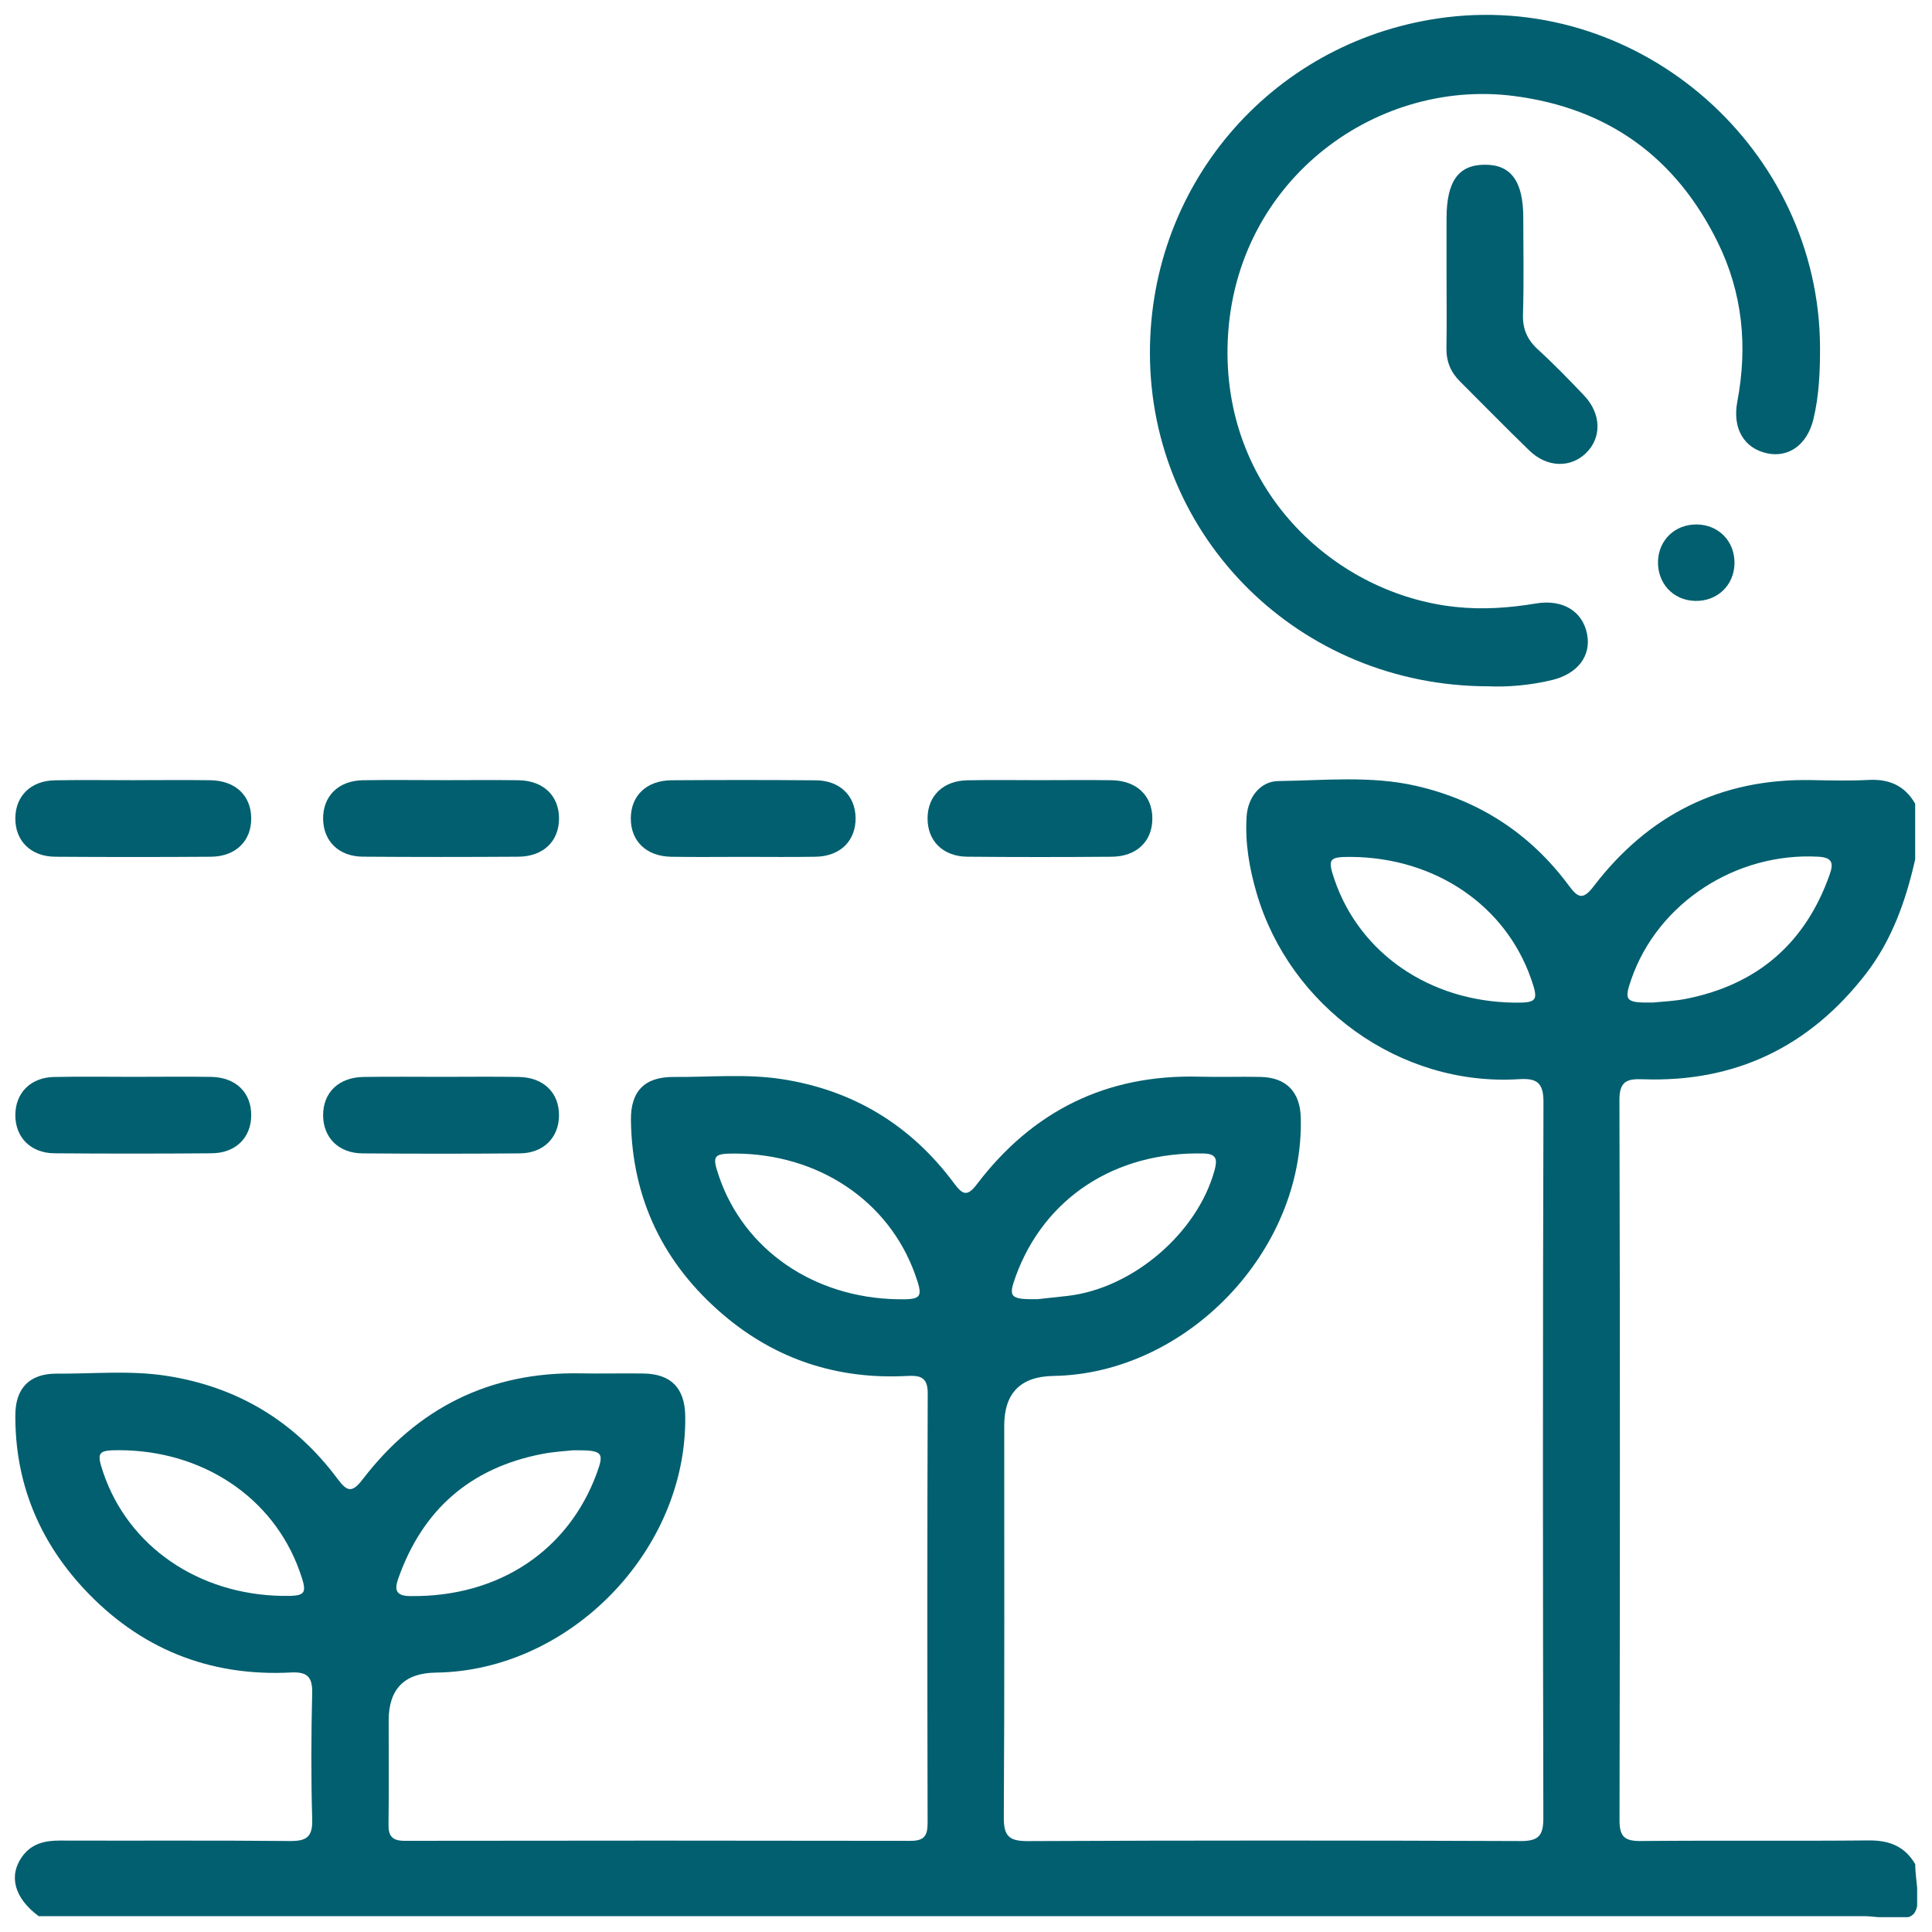
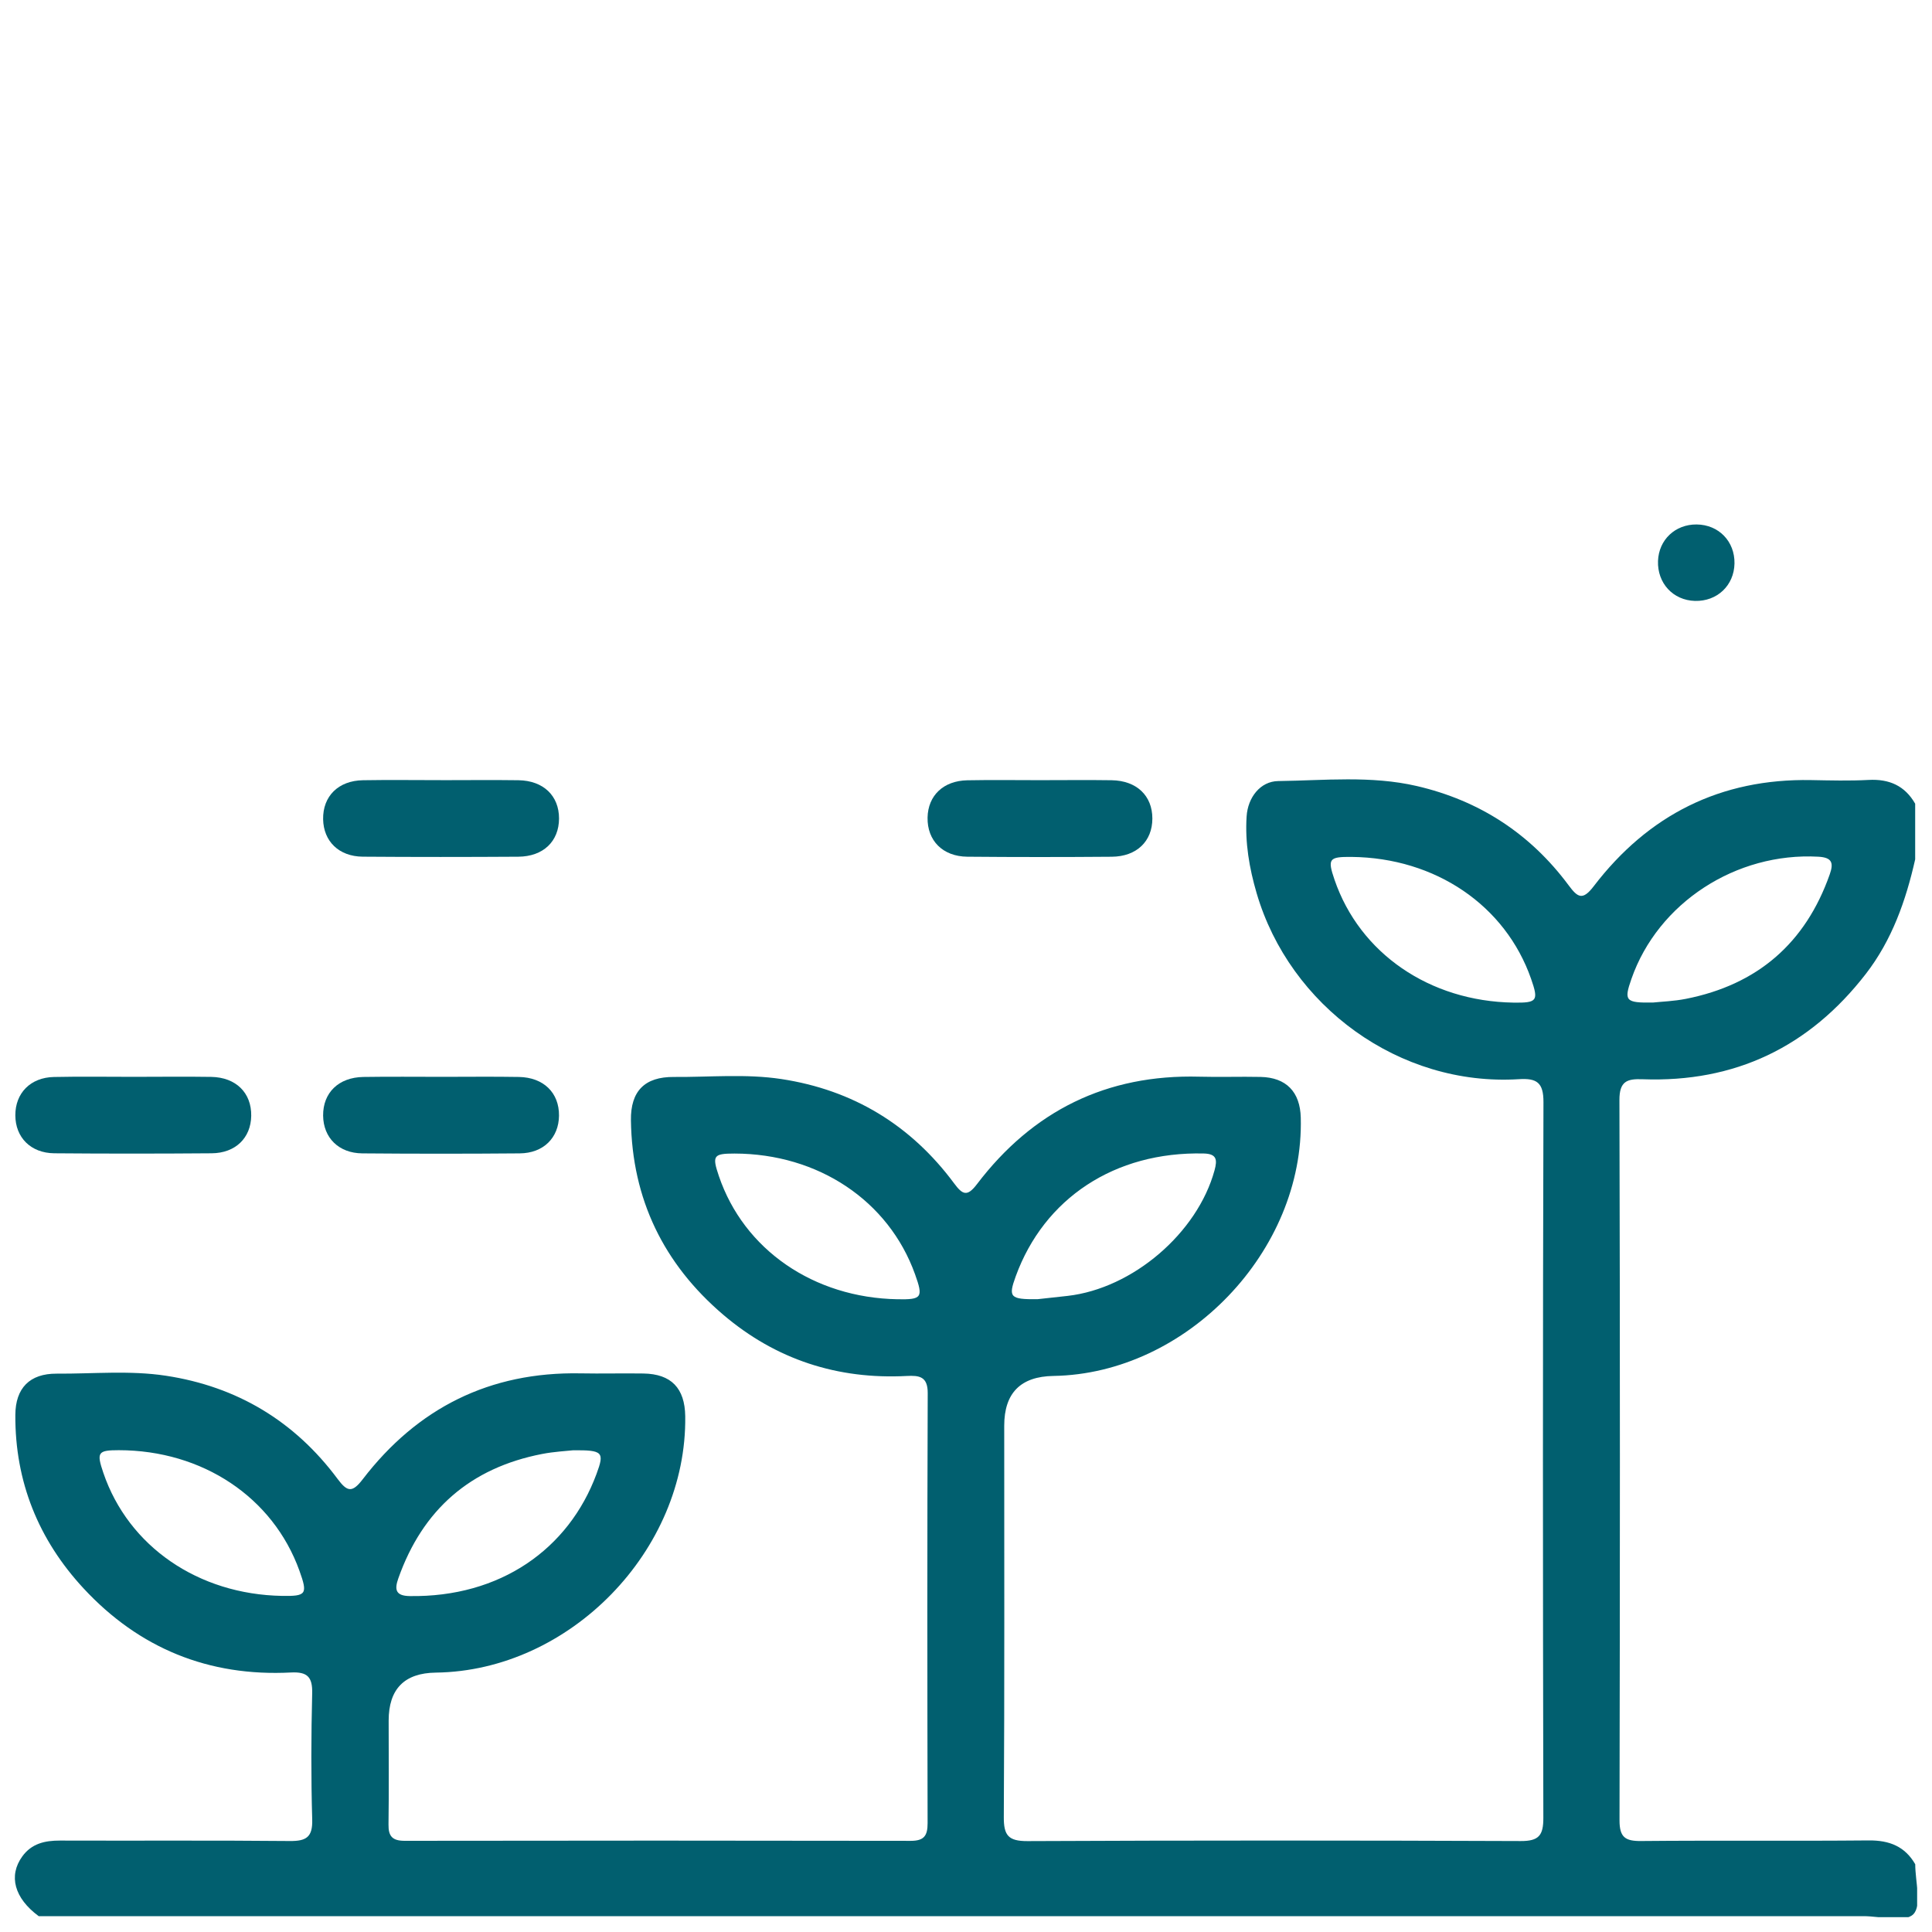
<svg xmlns="http://www.w3.org/2000/svg" width="65" height="65" viewBox="0 0 65 65" fill="none">
  <g clip-path="url(#clip0_2953_576)">
    <path d="M1.302 64.467C0.483 63.863 0.276 63.108 0.752 62.454C1.066 62.023 1.509 61.923 2.016 61.924C4.594 61.933 7.172 61.914 9.751 61.939C10.307 61.944 10.522 61.808 10.504 61.212C10.463 59.799 10.468 58.384 10.503 56.97C10.517 56.415 10.336 56.242 9.791 56.269C7.028 56.413 4.682 55.458 2.809 53.437C1.297 51.805 0.503 49.852 0.516 47.604C0.521 46.7 0.999 46.21 1.907 46.215C3.132 46.223 4.366 46.1 5.582 46.285C7.974 46.649 9.912 47.813 11.358 49.757C11.681 50.19 11.847 50.233 12.202 49.77C14.043 47.37 16.476 46.149 19.524 46.205C20.231 46.219 20.938 46.199 21.646 46.21C22.582 46.224 23.042 46.702 23.054 47.65C23.114 52.163 19.171 56.215 14.664 56.273C13.605 56.286 13.076 56.825 13.076 57.89C13.076 59.055 13.087 60.219 13.071 61.383C13.064 61.785 13.208 61.932 13.614 61.932C19.291 61.923 24.967 61.923 30.643 61.933C31.091 61.933 31.208 61.759 31.208 61.34C31.198 56.517 31.194 51.693 31.212 46.869C31.214 46.307 30.926 46.272 30.507 46.293C28.181 46.415 26.106 45.742 24.334 44.234C22.328 42.525 21.264 40.342 21.227 37.692C21.213 36.708 21.691 36.225 22.673 36.233C23.878 36.242 25.089 36.122 26.286 36.303C28.702 36.67 30.649 37.854 32.104 39.818C32.387 40.199 32.543 40.268 32.867 39.842C34.744 37.373 37.231 36.139 40.352 36.224C41.038 36.243 41.724 36.217 42.411 36.232C43.273 36.25 43.741 36.734 43.763 37.602C43.881 42.085 39.922 46.219 35.442 46.292C34.338 46.309 33.786 46.867 33.786 47.967C33.786 52.354 33.798 56.742 33.772 61.128C33.768 61.749 33.922 61.944 34.568 61.942C40.099 61.916 45.629 61.918 51.161 61.94C51.772 61.943 51.926 61.752 51.924 61.16C51.907 53.134 51.904 45.108 51.928 37.083C51.931 36.417 51.701 36.27 51.099 36.308C47.084 36.558 43.391 33.85 42.278 30.05C42.031 29.207 41.884 28.349 41.941 27.468C41.981 26.83 42.402 26.285 43.006 26.278C44.559 26.258 46.126 26.089 47.666 26.445C49.773 26.934 51.484 28.048 52.774 29.784C53.078 30.193 53.243 30.308 53.617 29.819C55.453 27.417 57.884 26.189 60.934 26.245C61.578 26.257 62.224 26.274 62.868 26.24C63.561 26.203 64.086 26.434 64.434 27.04V28.912C64.121 30.3 63.654 31.628 62.772 32.768C60.872 35.222 58.372 36.425 55.261 36.31C54.738 36.29 54.482 36.379 54.484 37.009C54.506 45.088 54.503 53.166 54.487 61.245C54.487 61.81 54.677 61.944 55.208 61.939C57.762 61.915 60.317 61.943 62.872 61.919C63.563 61.913 64.087 62.117 64.436 62.72C64.436 63.302 64.662 64.108 64.372 64.402C64.083 64.693 63.274 64.467 62.693 64.467C42.232 64.467 21.771 64.467 1.309 64.467H1.302ZM55.616 33.729C55.896 33.699 56.316 33.685 56.721 33.605C59.124 33.13 60.742 31.737 61.559 29.419C61.693 29.039 61.646 28.849 61.177 28.823C58.407 28.67 55.781 30.375 54.888 32.933C54.629 33.673 54.683 33.744 55.617 33.729H55.616ZM34.906 43.71C35.134 43.685 35.526 43.644 35.918 43.599C38.112 43.348 40.286 41.482 40.862 39.373C40.959 39.018 40.937 38.819 40.499 38.808C37.501 38.738 35.126 40.32 34.172 42.943C33.917 43.645 33.979 43.72 34.907 43.71H34.906ZM19.284 48.793C19.063 48.818 18.646 48.838 18.239 48.917C15.829 49.385 14.221 50.785 13.402 53.1C13.269 53.474 13.303 53.69 13.781 53.698C16.828 53.745 19.132 52.122 20.069 49.589C20.342 48.854 20.283 48.785 19.284 48.793ZM50.918 33.732C51.718 33.744 51.771 33.674 51.512 32.933C50.648 30.459 48.293 28.859 45.472 28.83C44.709 28.823 44.657 28.892 44.899 29.599C45.748 32.075 48.096 33.688 50.919 33.732H50.918ZM30.196 43.712C31.018 43.727 31.067 43.655 30.784 42.867C29.897 40.397 27.529 38.815 24.712 38.81C24.001 38.81 23.952 38.879 24.186 39.568C25.027 42.044 27.374 43.662 30.197 43.712H30.196ZM9.492 53.692C10.309 53.705 10.358 53.634 10.073 52.842C9.183 50.373 6.814 48.793 3.997 48.79C3.291 48.79 3.242 48.862 3.477 49.553C4.321 52.029 6.669 53.644 9.492 53.692Z" fill="#015F6F" />
-     <path d="M50.078 23.09C43.715 23.087 38.696 18.083 38.688 11.882C38.68 6.085 42.929 1.279 48.679 0.58C55.261 -0.218 61.209 5.048 61.233 11.69C61.235 12.504 61.201 13.31 61.01 14.104C60.804 14.958 60.179 15.412 59.443 15.249C58.675 15.08 58.279 14.414 58.45 13.51C58.803 11.655 58.629 9.859 57.797 8.164C56.395 5.303 54.109 3.637 50.928 3.229C46.19 2.623 41.39 6.205 41.299 11.699C41.218 16.615 44.995 19.993 48.954 20.418C49.879 20.517 50.774 20.454 51.678 20.303C52.572 20.154 53.242 20.559 53.395 21.33C53.541 22.064 53.081 22.669 52.218 22.879C51.465 23.061 50.7 23.118 50.078 23.09Z" fill="#015F6F" />
-     <path d="M48.667 9.29C48.667 8.647 48.667 8.003 48.667 7.359C48.667 6.108 49.059 5.55 49.943 5.542C50.837 5.533 51.249 6.097 51.249 7.329C51.249 8.409 51.273 9.489 51.239 10.568C51.223 11.07 51.382 11.43 51.748 11.764C52.284 12.253 52.791 12.777 53.292 13.303C53.877 13.917 53.894 14.725 53.358 15.245C52.837 15.75 52.048 15.732 51.461 15.165C50.669 14.4 49.902 13.612 49.122 12.835C48.81 12.527 48.658 12.164 48.664 11.719C48.677 10.909 48.668 10.1 48.667 9.29Z" fill="#015F6F" />
-     <path d="M4.521 26.248C5.372 26.248 6.223 26.238 7.075 26.25C7.92 26.263 8.447 26.763 8.452 27.528C8.457 28.295 7.93 28.818 7.095 28.824C5.351 28.836 3.606 28.836 1.862 28.824C1.03 28.818 0.506 28.288 0.516 27.516C0.526 26.775 1.042 26.266 1.842 26.253C2.735 26.236 3.628 26.249 4.521 26.249V26.248Z" fill="#015F6F" />
    <path d="M14.828 26.248C15.7 26.248 16.573 26.238 17.444 26.25C18.283 26.263 18.81 26.774 18.808 27.54C18.805 28.306 18.279 28.818 17.436 28.823C15.693 28.834 13.948 28.835 12.204 28.822C11.401 28.815 10.885 28.304 10.871 27.563C10.858 26.79 11.38 26.264 12.211 26.25C13.084 26.235 13.955 26.247 14.828 26.247V26.248Z" fill="#015F6F" />
    <path d="M4.493 36.229C5.366 36.229 6.238 36.217 7.109 36.231C7.941 36.246 8.464 36.77 8.452 37.541C8.441 38.283 7.923 38.795 7.122 38.801C5.357 38.815 3.592 38.816 1.827 38.801C1.033 38.794 0.518 38.267 0.516 37.524C0.513 36.778 1.024 36.25 1.814 36.234C2.707 36.215 3.601 36.229 4.493 36.229Z" fill="#015F6F" />
    <path d="M14.902 36.229C15.754 36.229 16.605 36.218 17.456 36.233C18.29 36.247 18.815 36.767 18.807 37.535C18.8 38.278 18.284 38.798 17.486 38.804C15.721 38.819 13.956 38.819 12.191 38.804C11.394 38.798 10.879 38.277 10.871 37.534C10.864 36.765 11.389 36.247 12.224 36.233C13.116 36.219 14.01 36.229 14.902 36.229Z" fill="#015F6F" />
-     <path d="M25.015 28.828C24.205 28.828 23.395 28.839 22.585 28.825C21.746 28.811 21.22 28.301 21.223 27.534C21.224 26.768 21.751 26.258 22.594 26.251C24.214 26.24 25.833 26.239 27.453 26.253C28.255 26.26 28.773 26.77 28.785 27.51C28.798 28.283 28.276 28.808 27.445 28.824C26.635 28.839 25.825 28.828 25.015 28.828Z" fill="#015F6F" />
    <path d="M34.972 26.248C35.782 26.248 36.592 26.238 37.402 26.25C38.242 26.264 38.77 26.771 38.77 27.538C38.77 28.304 38.242 28.818 37.402 28.824C35.782 28.837 34.164 28.838 32.544 28.823C31.715 28.815 31.192 28.279 31.207 27.505C31.222 26.765 31.74 26.267 32.544 26.252C33.354 26.236 34.164 26.248 34.974 26.248H34.972Z" fill="#015F6F" />
    <path d="M58.355 18.958C58.341 19.698 57.771 20.237 57.025 20.217C56.288 20.197 55.755 19.619 55.782 18.872C55.809 18.16 56.36 17.639 57.081 17.645C57.824 17.652 58.368 18.213 58.355 18.959V18.958Z" fill="#015F6F" />
  </g>
  <defs>
    <clipPath id="clip0_2953_576">
      <rect width="64" height="64" fill="white" transform="translate(0.5 0.5)" />
    </clipPath>
  </defs>
</svg>